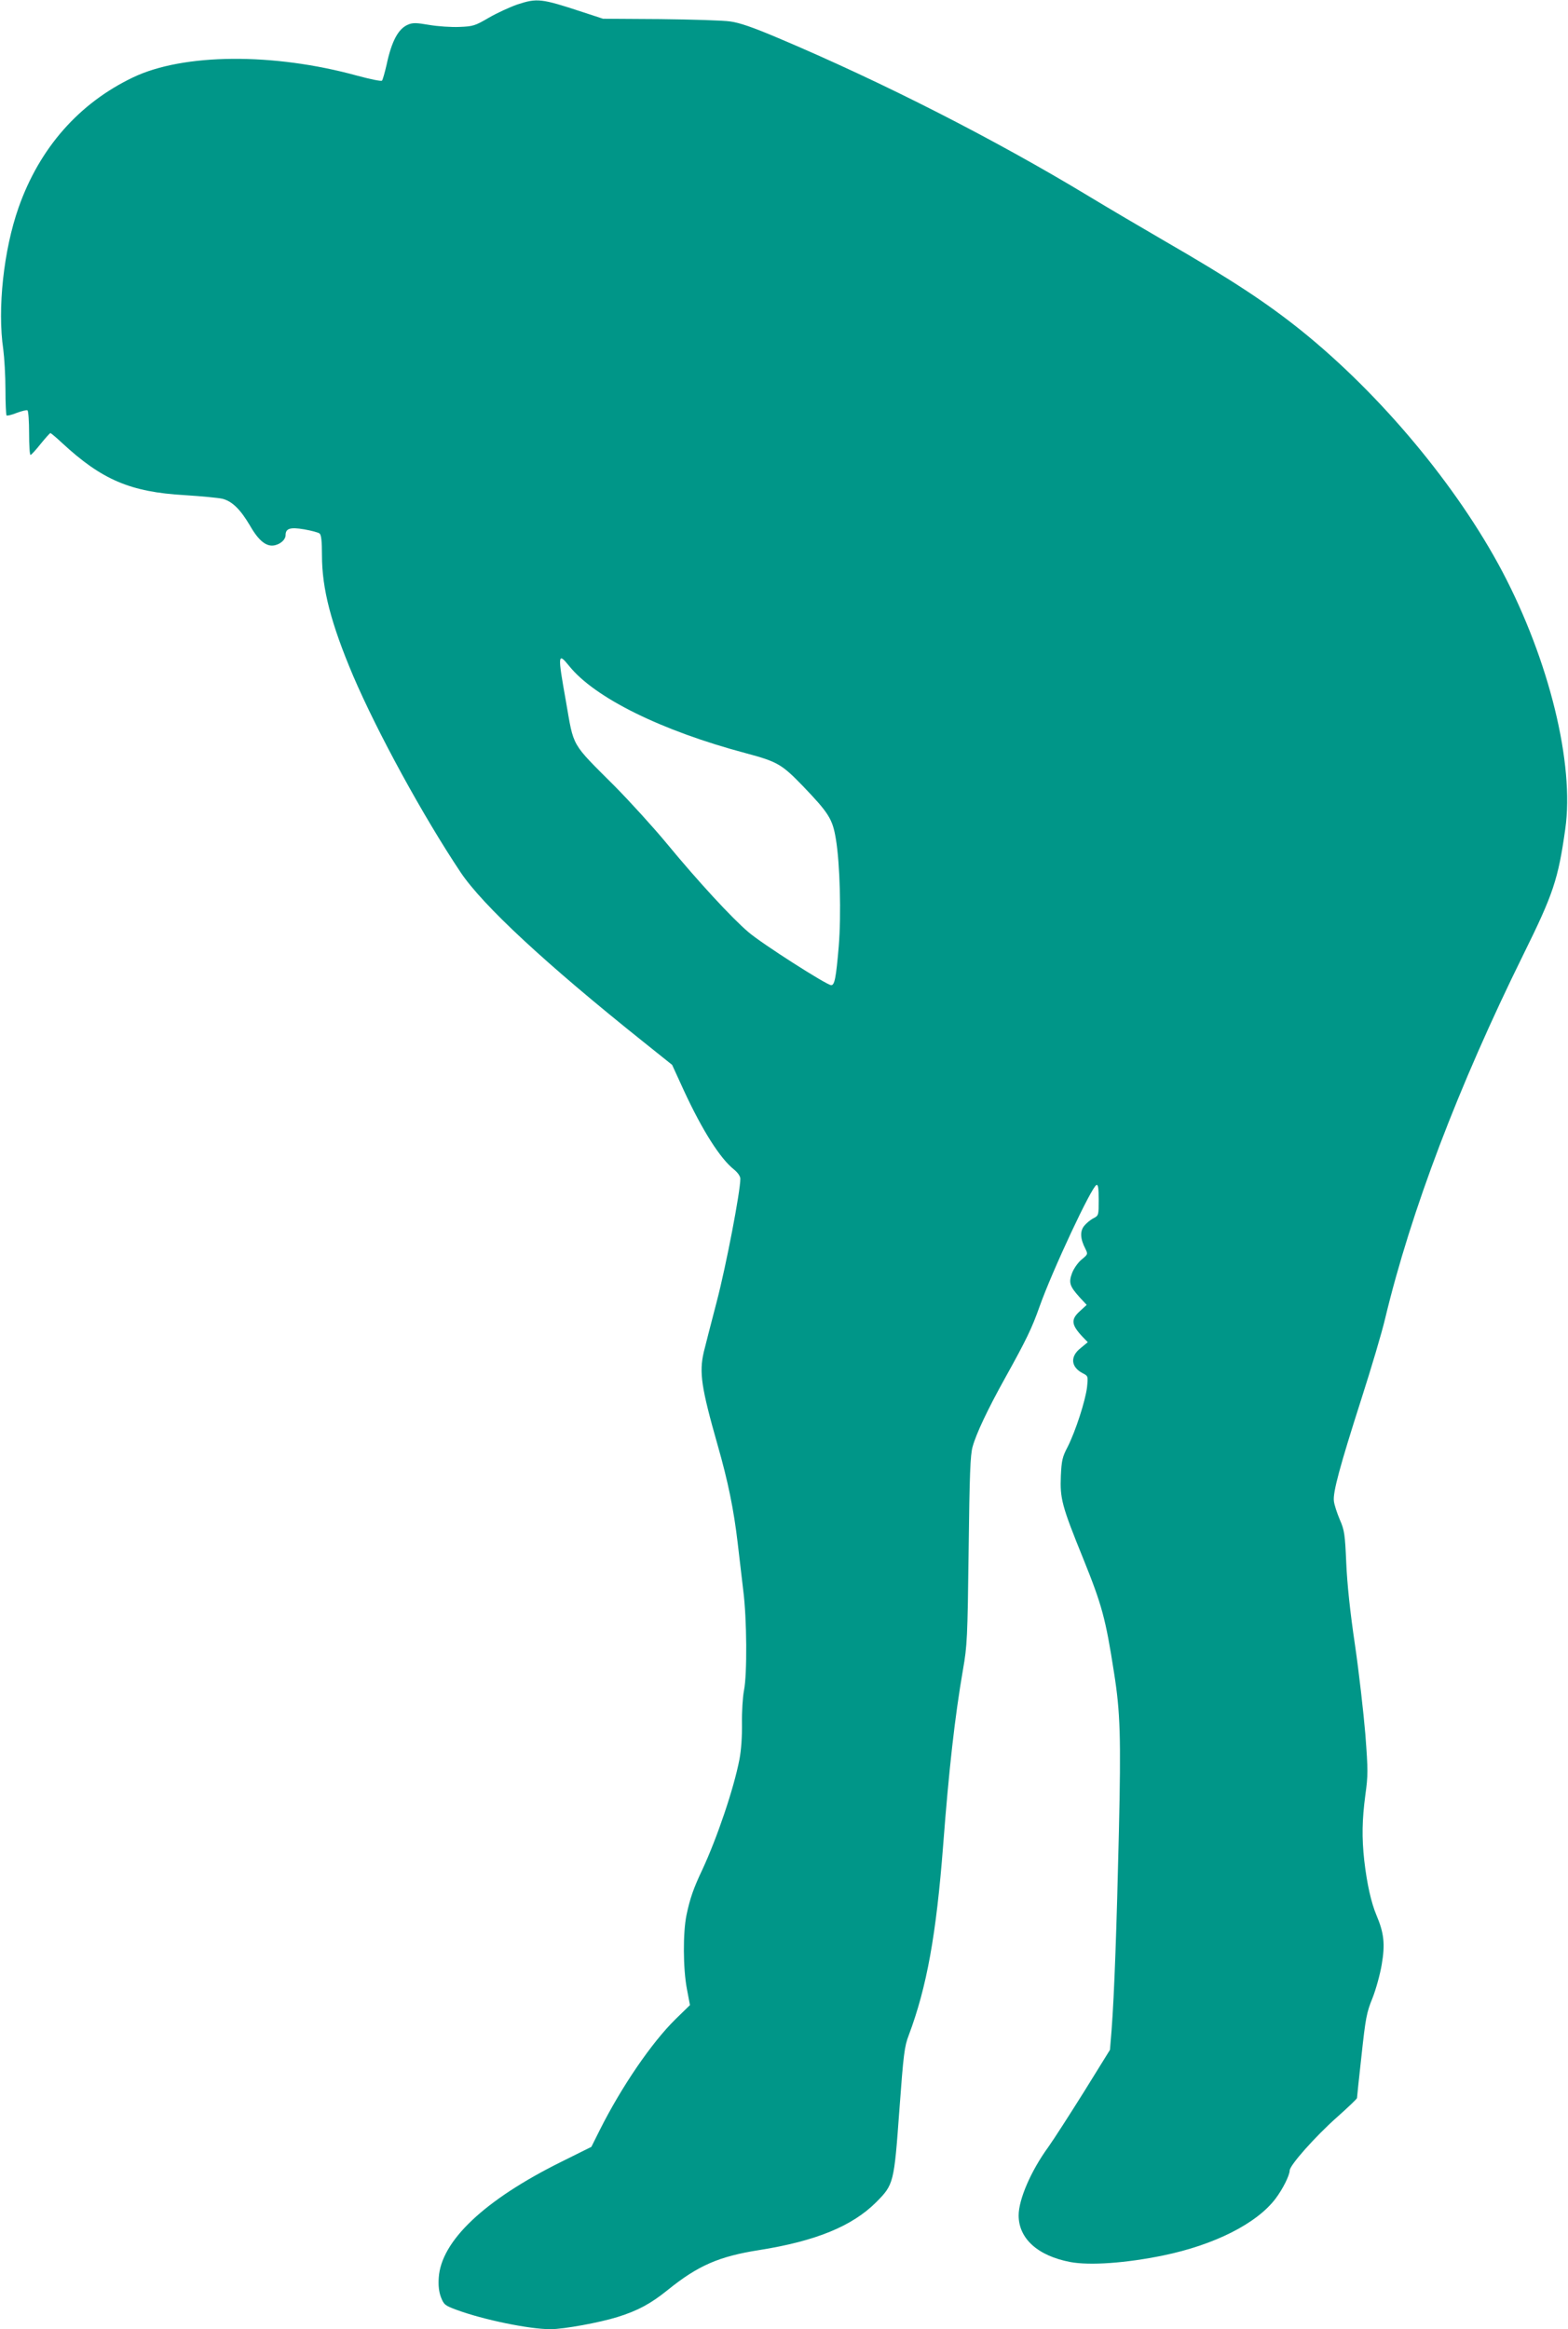
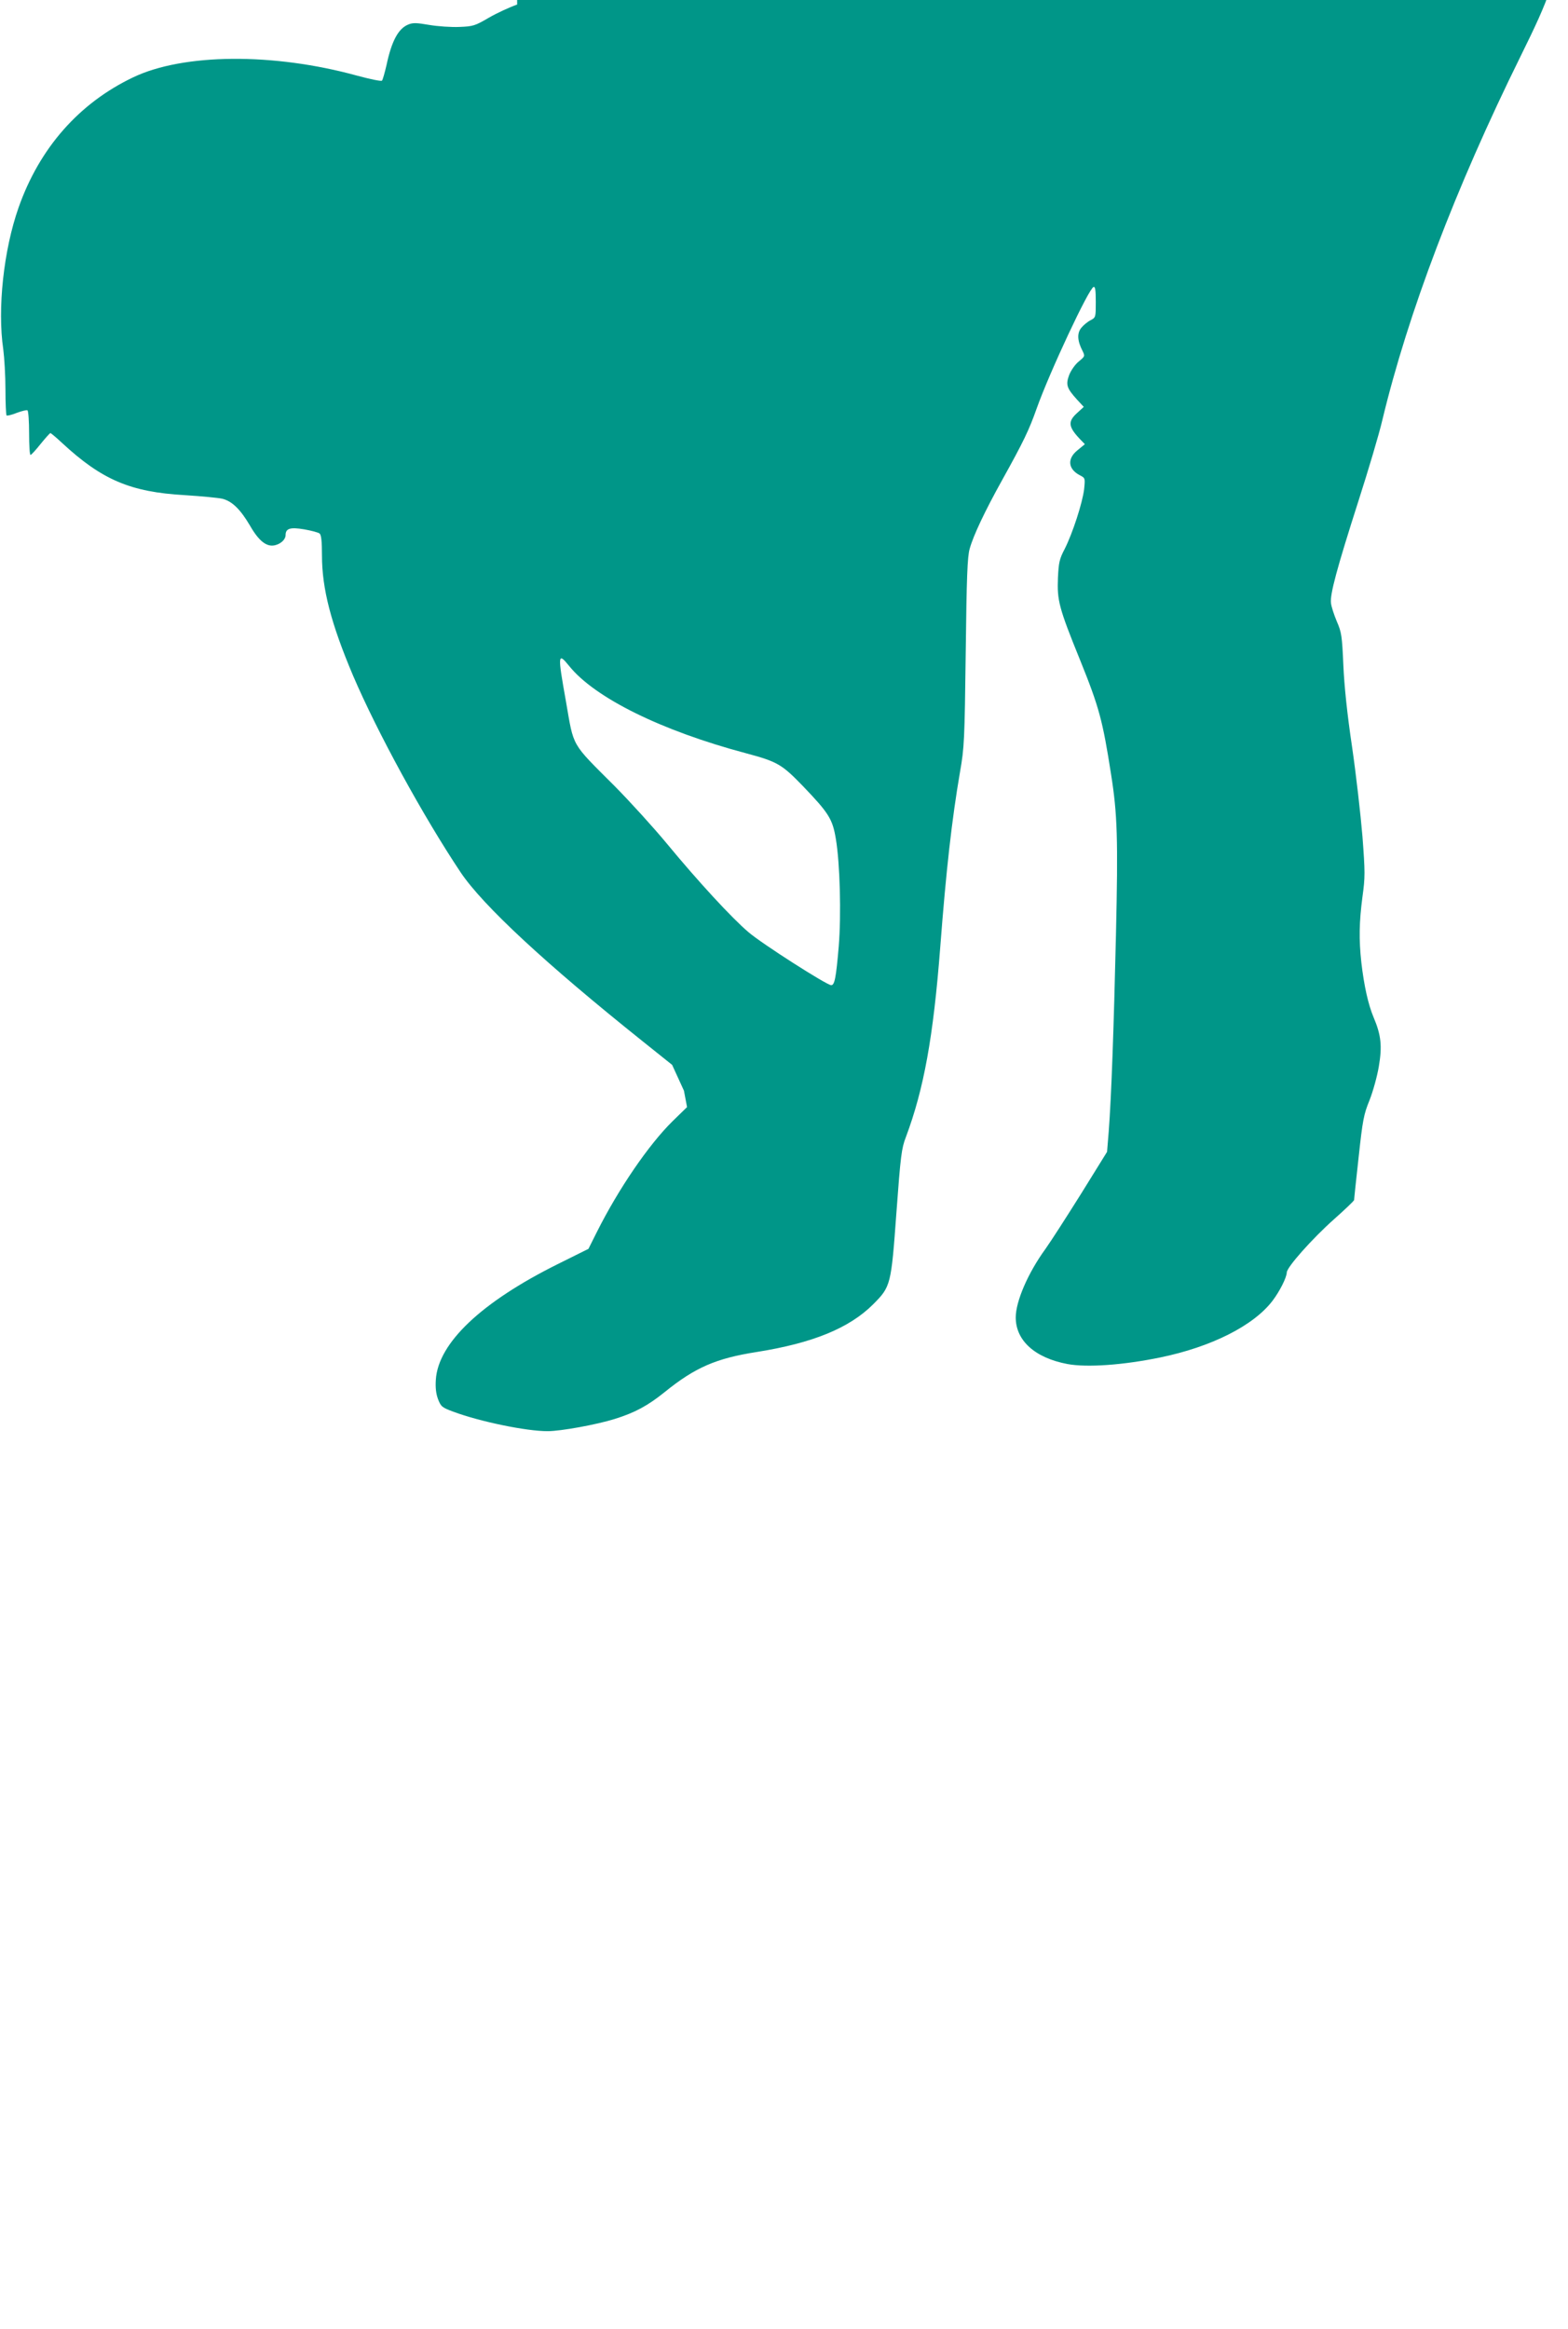
<svg xmlns="http://www.w3.org/2000/svg" version="1.0" width="862pt" height="1280pt" viewBox="0 0 862 1280" preserveAspectRatio="xMidYMid meet">
  <g transform="translate(0,1280) scale(0.1,-0.1)" fill="#009688" stroke="none">
-     <path d="M2843 12775 c-40 -14 -110 -46 -155 -72 -77 -45 -87 -48 -162 -51 -45 -2 -119 3 -166 11 -70 12 -90 13 -116 2 -54 -22 -91 -90 -119 -222 -10 -43 -21 -82 -25 -86 -4 -5 -65 8 -136 27 -461 127 -956 123 -1232 -9 -298 -142 -515 -389 -630 -716 -82 -233 -117 -556 -84 -779 6 -46 12 -146 12 -221 0 -74 3 -138 6 -142 3 -3 29 3 56 14 27 10 54 17 59 14 5 -4 9 -60 9 -126 0 -65 3 -119 8 -119 4 0 29 27 55 60 27 33 51 60 54 60 3 0 32 -24 64 -54 219 -203 376 -270 674 -287 94 -6 187 -15 208 -20 54 -14 99 -59 151 -147 49 -86 93 -120 139 -108 32 8 57 32 57 55 0 37 25 45 102 32 40 -7 78 -17 85 -23 9 -7 13 -42 13 -120 0 -184 50 -375 171 -661 134 -313 385 -772 592 -1082 122 -181 465 -500 1002 -929 l160 -128 65 -142 c102 -220 199 -372 274 -432 22 -18 36 -38 36 -52 0 -70 -78 -477 -129 -672 -32 -124 -65 -250 -72 -280 -26 -113 -14 -194 76 -511 58 -202 89 -357 110 -535 9 -76 23 -195 31 -264 20 -155 22 -461 4 -550 -7 -36 -12 -117 -11 -180 1 -72 -4 -147 -14 -199 -31 -161 -123 -432 -205 -608 -47 -99 -67 -156 -86 -247 -20 -97 -19 -294 2 -405 l17 -90 -80 -78 c-131 -129 -296 -370 -416 -609 l-46 -92 -167 -83 c-421 -209 -659 -434 -672 -636 -3 -44 1 -77 12 -107 16 -41 22 -46 84 -69 148 -55 401 -107 518 -107 73 0 270 36 369 67 112 35 182 73 274 147 168 136 283 186 506 221 309 49 510 131 642 263 96 97 98 104 127 503 23 313 28 353 52 415 99 264 151 551 189 1044 32 420 64 704 109 965 23 131 25 172 31 655 5 414 9 526 22 570 20 72 82 204 180 380 115 207 146 271 188 390 70 197 287 661 313 668 9 3 12 -18 12 -82 0 -84 0 -86 -29 -101 -16 -8 -39 -27 -51 -42 -24 -30 -21 -72 7 -126 14 -29 14 -30 -20 -58 -20 -16 -43 -49 -53 -74 -20 -54 -14 -73 42 -135 l38 -41 -37 -34 c-51 -46 -48 -75 14 -141 l29 -30 -40 -33 c-58 -46 -53 -103 11 -137 31 -16 31 -16 25 -77 -9 -75 -63 -242 -107 -329 -29 -55 -33 -75 -37 -159 -5 -124 5 -164 122 -452 105 -260 124 -332 170 -627 35 -220 39 -356 27 -880 -12 -516 -25 -889 -40 -1085 l-9 -110 -142 -229 c-79 -126 -167 -263 -197 -305 -96 -132 -163 -288 -163 -376 0 -127 105 -222 284 -256 107 -20 306 -6 510 36 282 58 514 175 618 312 40 53 77 127 78 155 0 29 141 187 259 292 61 54 111 102 111 106 0 4 11 110 25 235 22 204 28 236 60 314 19 48 42 131 51 185 19 112 13 172 -29 271 -29 69 -52 171 -67 300 -14 127 -12 225 6 361 15 109 15 133 0 333 -10 119 -35 340 -57 491 -27 181 -43 335 -48 450 -7 160 -10 181 -36 240 -15 36 -30 81 -32 101 -6 47 31 186 152 564 53 165 112 363 130 440 142 591 402 1275 760 2000 164 332 191 412 230 689 51 358 -88 925 -346 1415 -248 469 -669 973 -1105 1324 -192 154 -385 281 -754 494 -124 72 -311 182 -415 245 -516 312 -1134 627 -1707 869 -139 59 -212 84 -263 91 -38 6 -212 11 -385 13 l-315 2 -113 37 c-228 75 -249 77 -359 41z m286 -3635 c141 -175 507 -356 974 -480 172 -46 196 -61 312 -181 141 -147 162 -180 180 -289 23 -136 30 -417 16 -590 -15 -176 -23 -215 -42 -214 -27 2 -382 229 -454 291 -92 78 -279 281 -449 487 -72 87 -201 229 -286 315 -244 244 -224 210 -269 468 -46 257 -45 271 18 193z" />
+     <path d="M2843 12775 c-40 -14 -110 -46 -155 -72 -77 -45 -87 -48 -162 -51 -45 -2 -119 3 -166 11 -70 12 -90 13 -116 2 -54 -22 -91 -90 -119 -222 -10 -43 -21 -82 -25 -86 -4 -5 -65 8 -136 27 -461 127 -956 123 -1232 -9 -298 -142 -515 -389 -630 -716 -82 -233 -117 -556 -84 -779 6 -46 12 -146 12 -221 0 -74 3 -138 6 -142 3 -3 29 3 56 14 27 10 54 17 59 14 5 -4 9 -60 9 -126 0 -65 3 -119 8 -119 4 0 29 27 55 60 27 33 51 60 54 60 3 0 32 -24 64 -54 219 -203 376 -270 674 -287 94 -6 187 -15 208 -20 54 -14 99 -59 151 -147 49 -86 93 -120 139 -108 32 8 57 32 57 55 0 37 25 45 102 32 40 -7 78 -17 85 -23 9 -7 13 -42 13 -120 0 -184 50 -375 171 -661 134 -313 385 -772 592 -1082 122 -181 465 -500 1002 -929 l160 -128 65 -142 l17 -90 -80 -78 c-131 -129 -296 -370 -416 -609 l-46 -92 -167 -83 c-421 -209 -659 -434 -672 -636 -3 -44 1 -77 12 -107 16 -41 22 -46 84 -69 148 -55 401 -107 518 -107 73 0 270 36 369 67 112 35 182 73 274 147 168 136 283 186 506 221 309 49 510 131 642 263 96 97 98 104 127 503 23 313 28 353 52 415 99 264 151 551 189 1044 32 420 64 704 109 965 23 131 25 172 31 655 5 414 9 526 22 570 20 72 82 204 180 380 115 207 146 271 188 390 70 197 287 661 313 668 9 3 12 -18 12 -82 0 -84 0 -86 -29 -101 -16 -8 -39 -27 -51 -42 -24 -30 -21 -72 7 -126 14 -29 14 -30 -20 -58 -20 -16 -43 -49 -53 -74 -20 -54 -14 -73 42 -135 l38 -41 -37 -34 c-51 -46 -48 -75 14 -141 l29 -30 -40 -33 c-58 -46 -53 -103 11 -137 31 -16 31 -16 25 -77 -9 -75 -63 -242 -107 -329 -29 -55 -33 -75 -37 -159 -5 -124 5 -164 122 -452 105 -260 124 -332 170 -627 35 -220 39 -356 27 -880 -12 -516 -25 -889 -40 -1085 l-9 -110 -142 -229 c-79 -126 -167 -263 -197 -305 -96 -132 -163 -288 -163 -376 0 -127 105 -222 284 -256 107 -20 306 -6 510 36 282 58 514 175 618 312 40 53 77 127 78 155 0 29 141 187 259 292 61 54 111 102 111 106 0 4 11 110 25 235 22 204 28 236 60 314 19 48 42 131 51 185 19 112 13 172 -29 271 -29 69 -52 171 -67 300 -14 127 -12 225 6 361 15 109 15 133 0 333 -10 119 -35 340 -57 491 -27 181 -43 335 -48 450 -7 160 -10 181 -36 240 -15 36 -30 81 -32 101 -6 47 31 186 152 564 53 165 112 363 130 440 142 591 402 1275 760 2000 164 332 191 412 230 689 51 358 -88 925 -346 1415 -248 469 -669 973 -1105 1324 -192 154 -385 281 -754 494 -124 72 -311 182 -415 245 -516 312 -1134 627 -1707 869 -139 59 -212 84 -263 91 -38 6 -212 11 -385 13 l-315 2 -113 37 c-228 75 -249 77 -359 41z m286 -3635 c141 -175 507 -356 974 -480 172 -46 196 -61 312 -181 141 -147 162 -180 180 -289 23 -136 30 -417 16 -590 -15 -176 -23 -215 -42 -214 -27 2 -382 229 -454 291 -92 78 -279 281 -449 487 -72 87 -201 229 -286 315 -244 244 -224 210 -269 468 -46 257 -45 271 18 193z" />
  </g>
</svg>